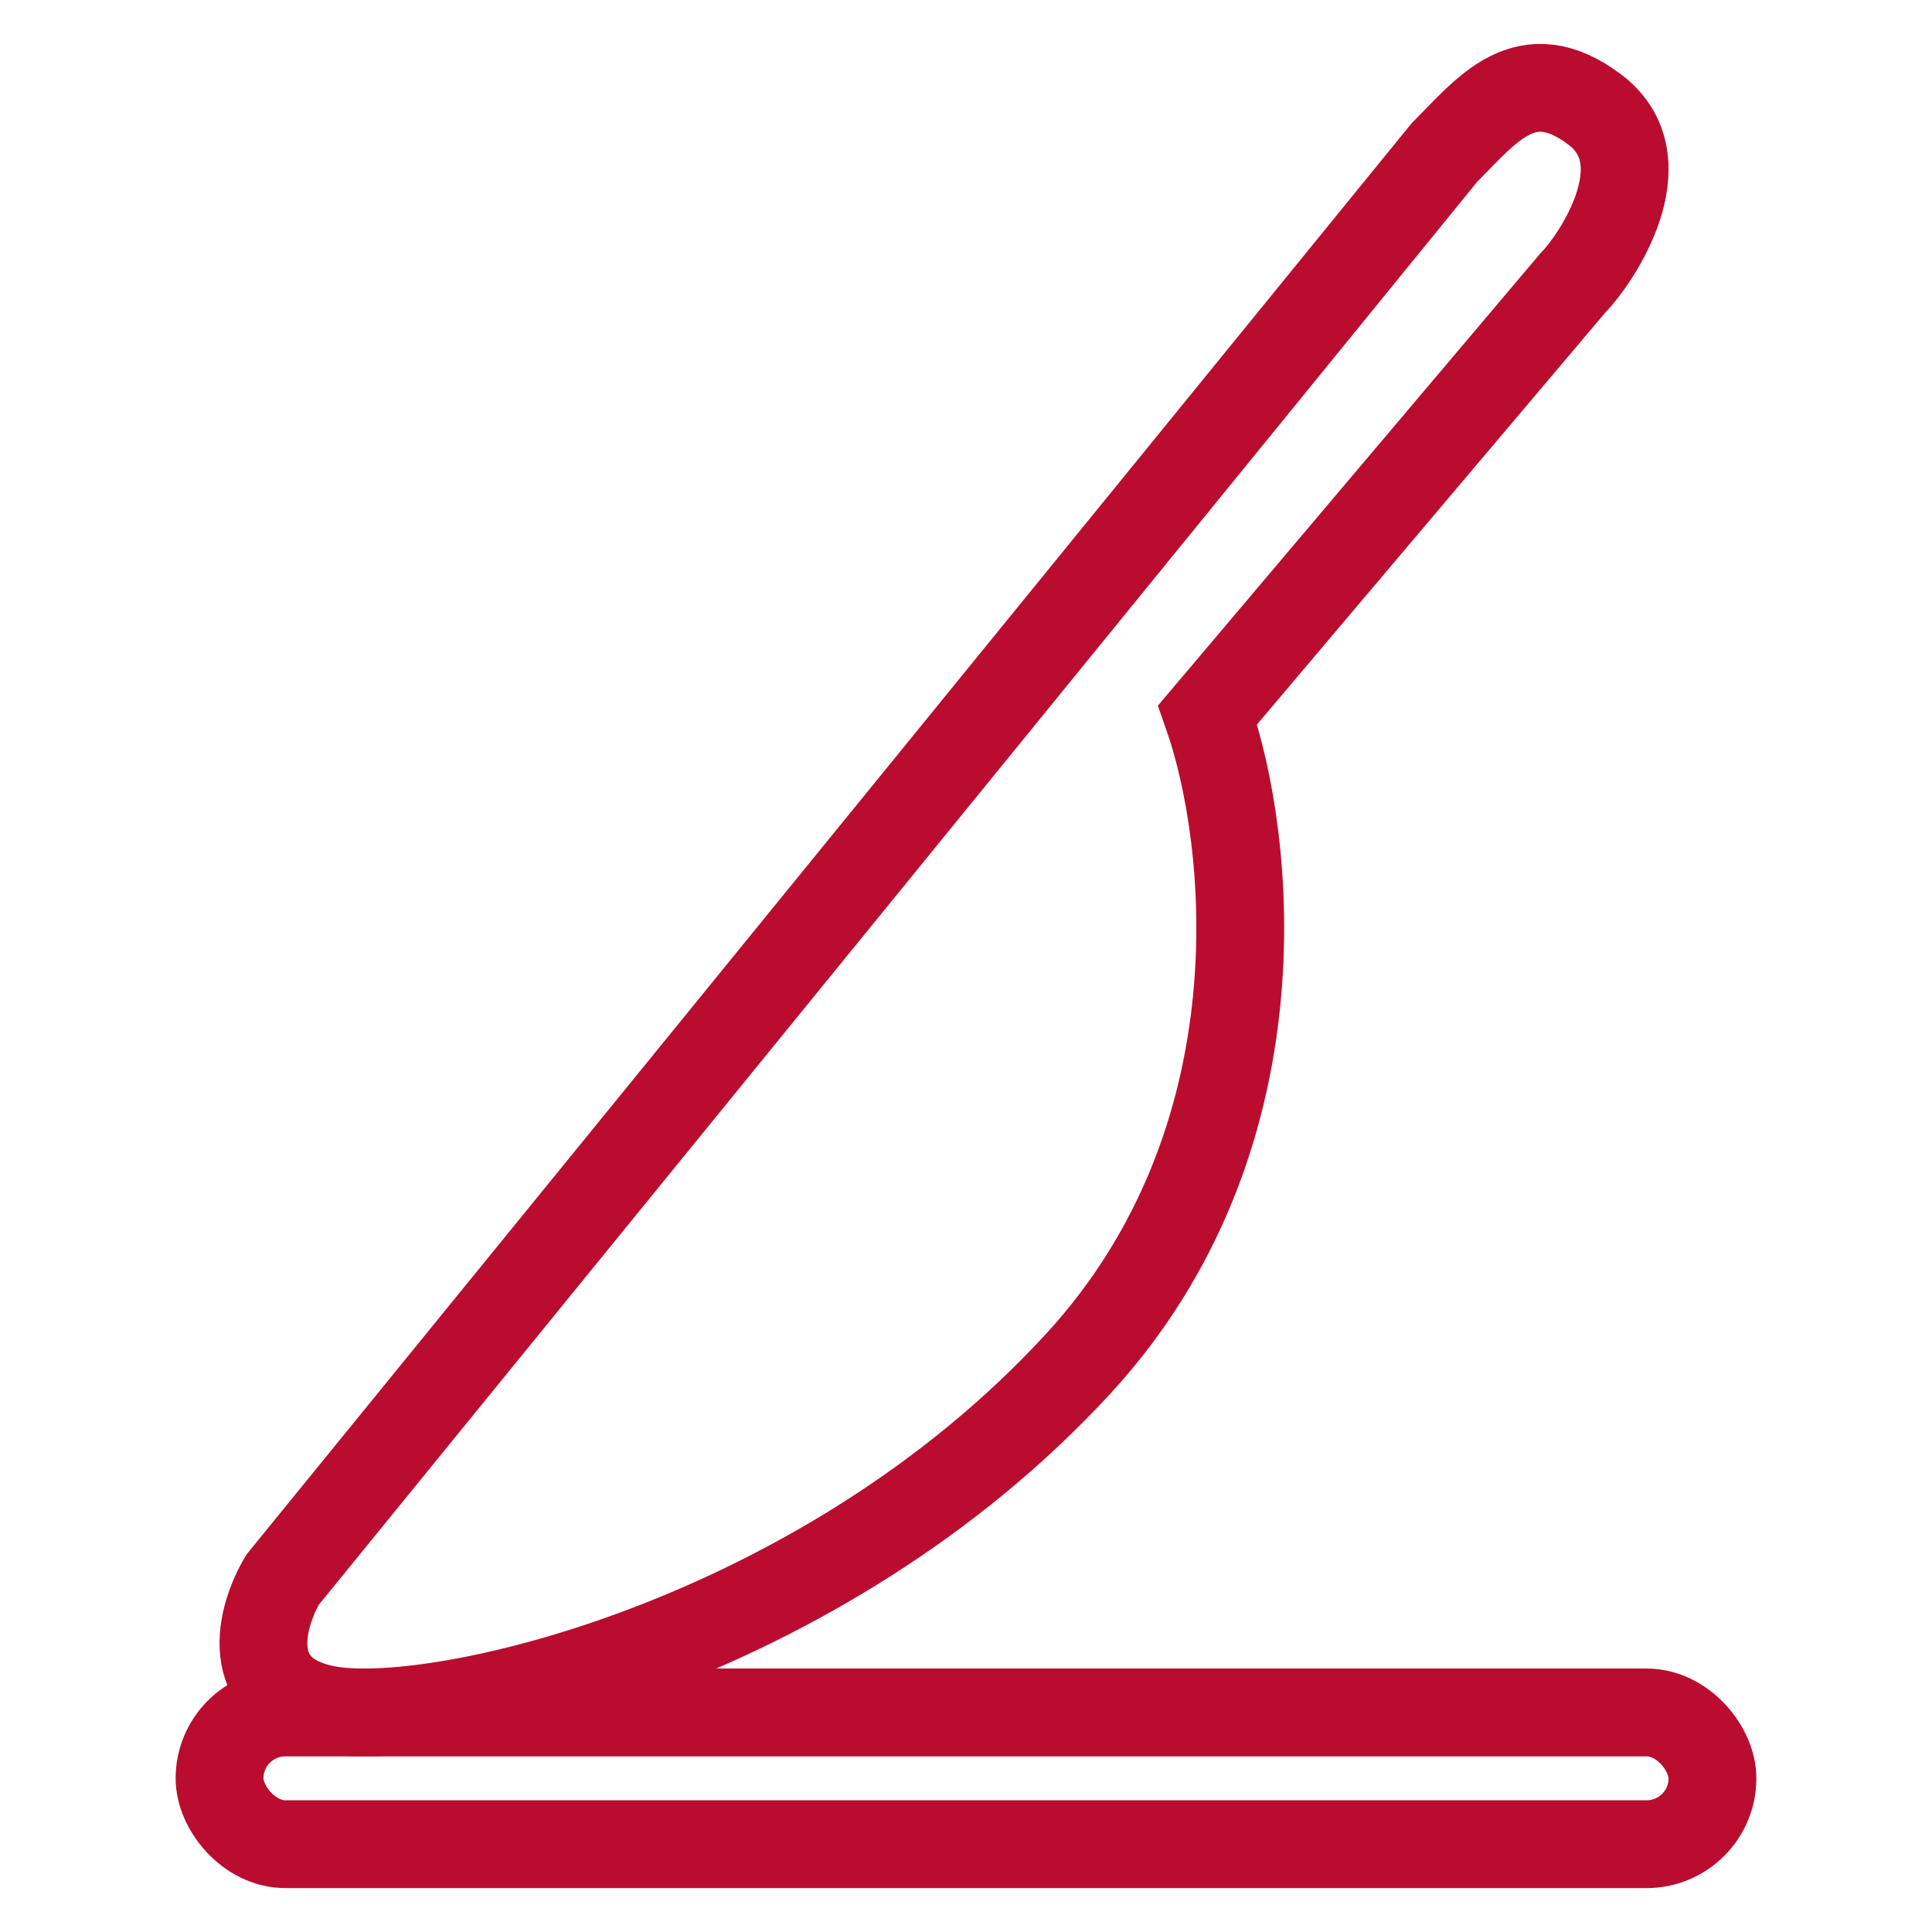
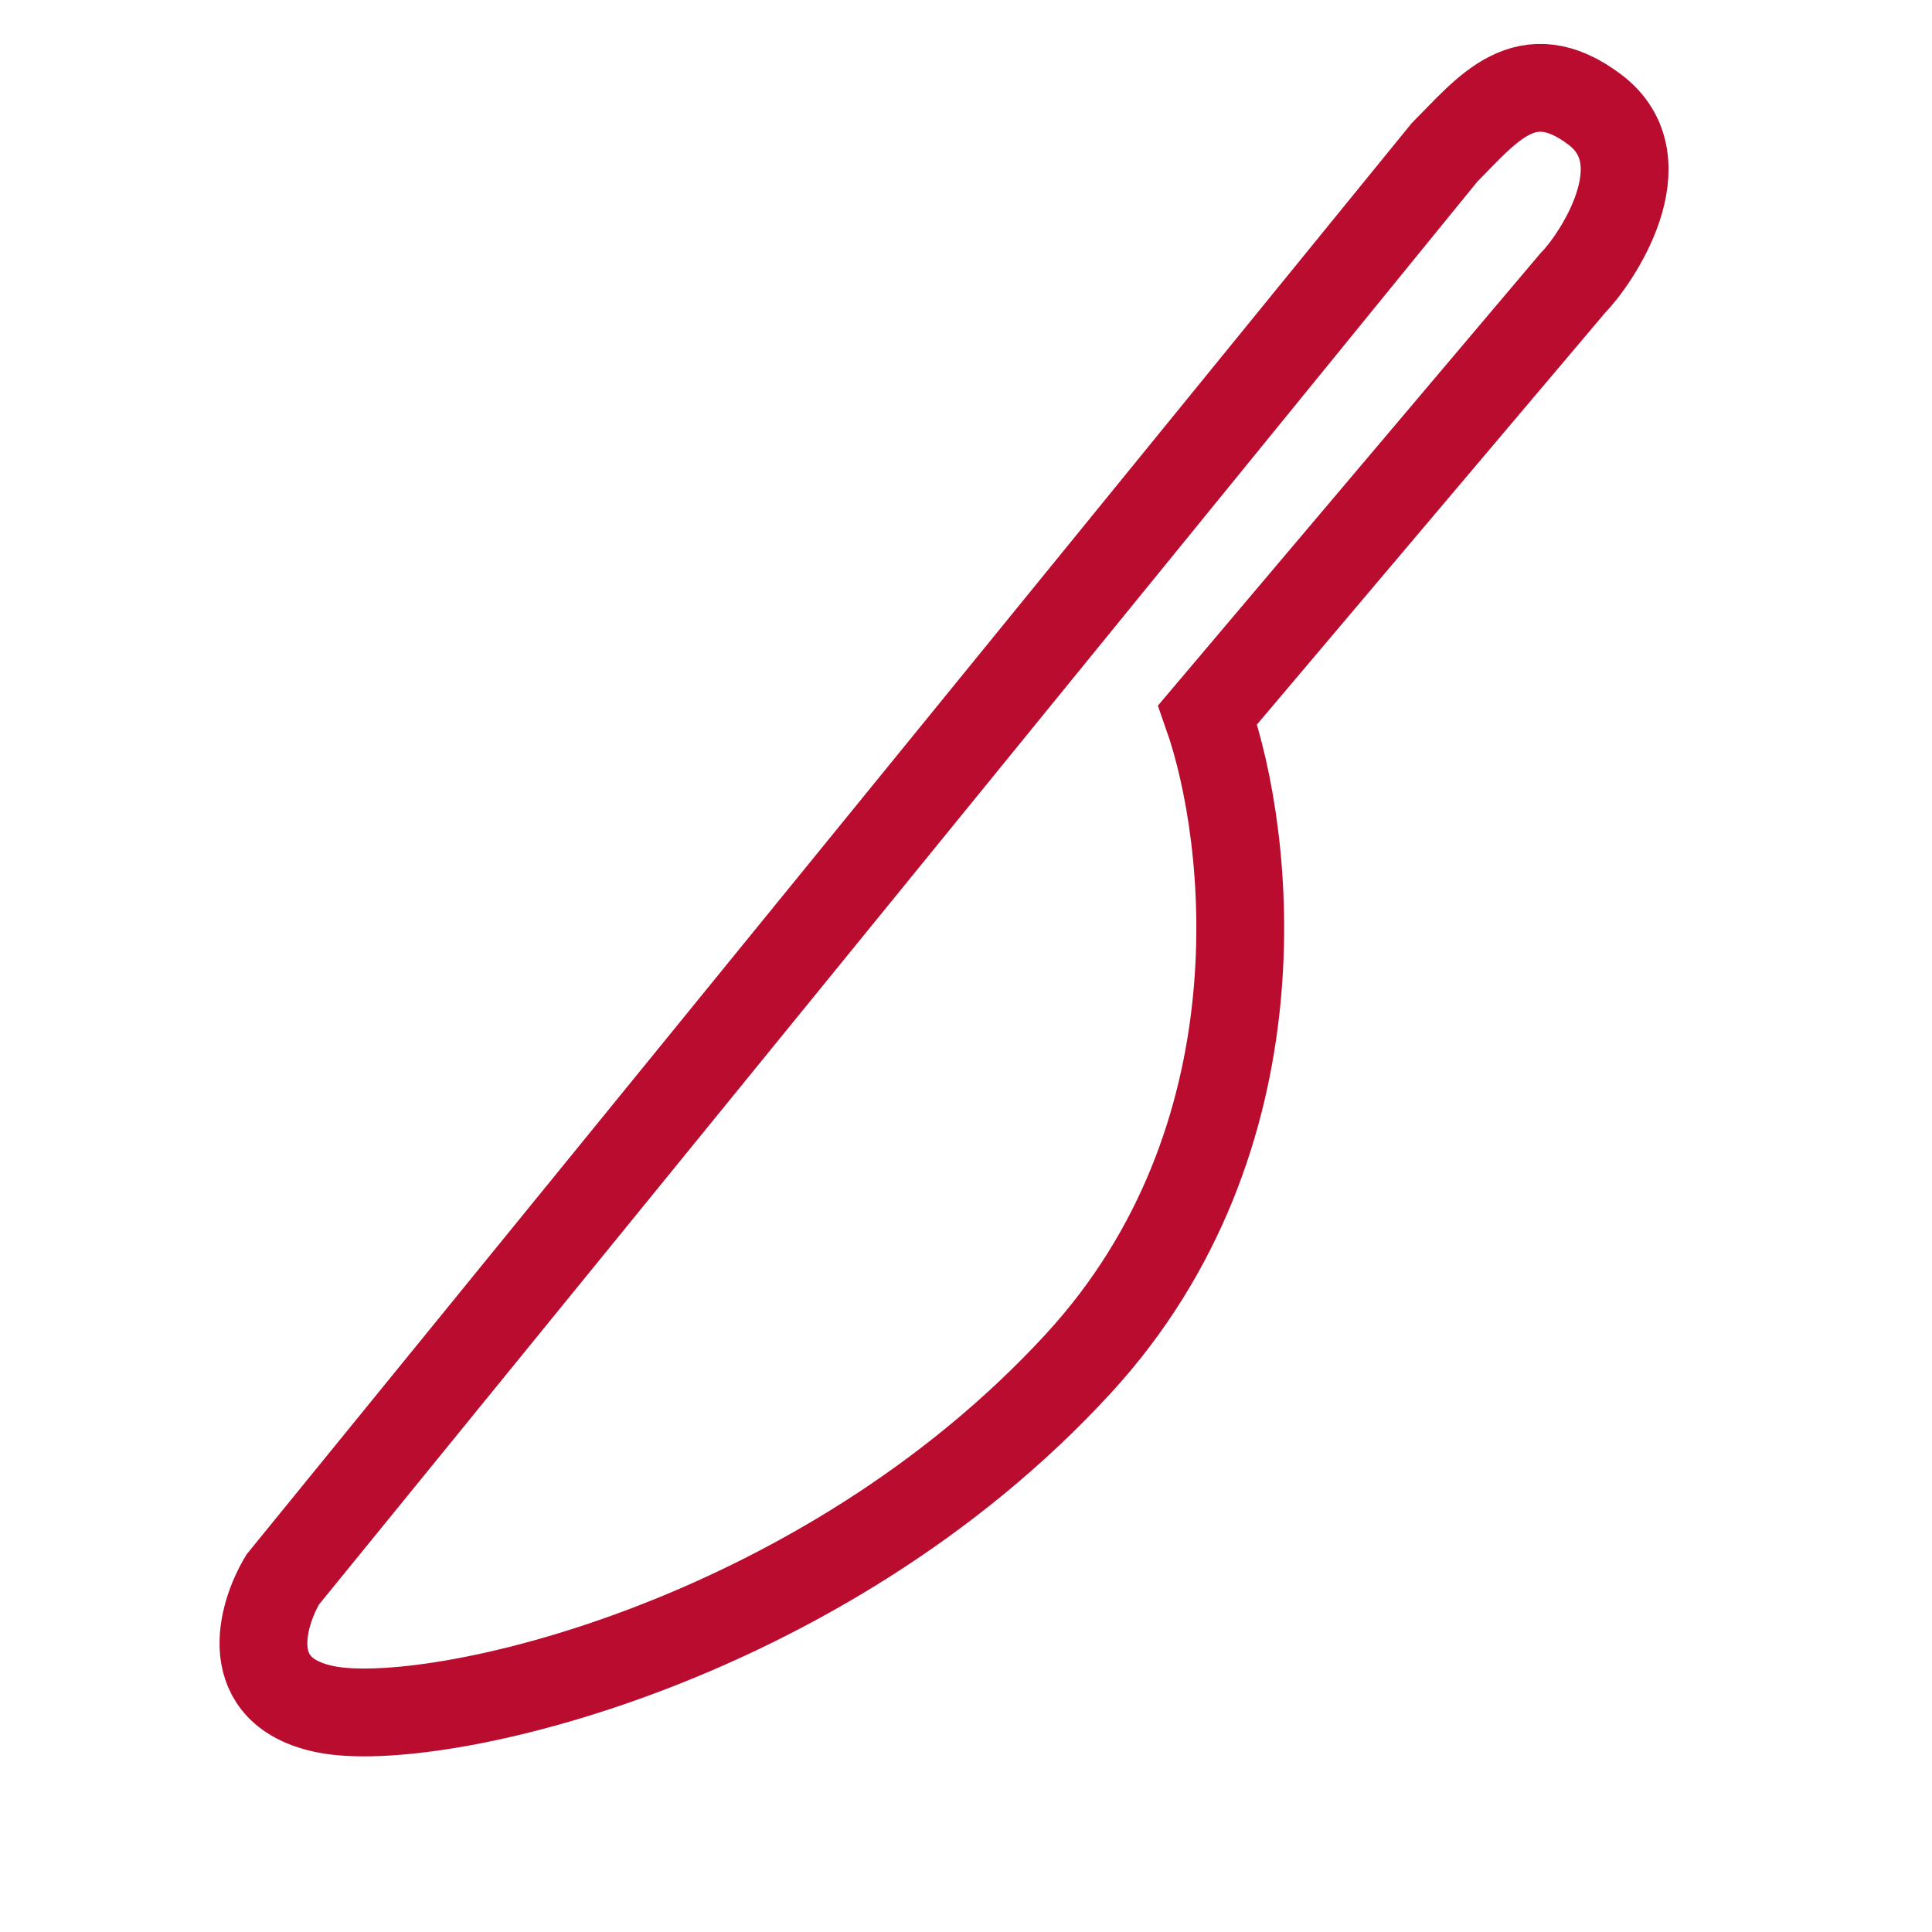
<svg xmlns="http://www.w3.org/2000/svg" width="44" height="44" viewBox="0 0 44 44" fill="none">
-   <rect x="5" y="39" width="34" height="3" rx="1.5" stroke="#BA0C2F" stroke-width="2" />
  <path d="M6.438 35.974L32.891 3.479C33.871 2.494 34.753 1.313 36.32 2.495C37.888 3.676 36.32 5.941 35.83 6.433L27.503 16.28C28.482 19.07 29.266 25.93 24.563 31.05C18.685 37.451 9.867 39.42 7.418 38.928C5.458 38.534 5.948 36.794 6.438 35.974Z" stroke="#BA0C2F" stroke-width="2" stroke-linecap="round" />
</svg>